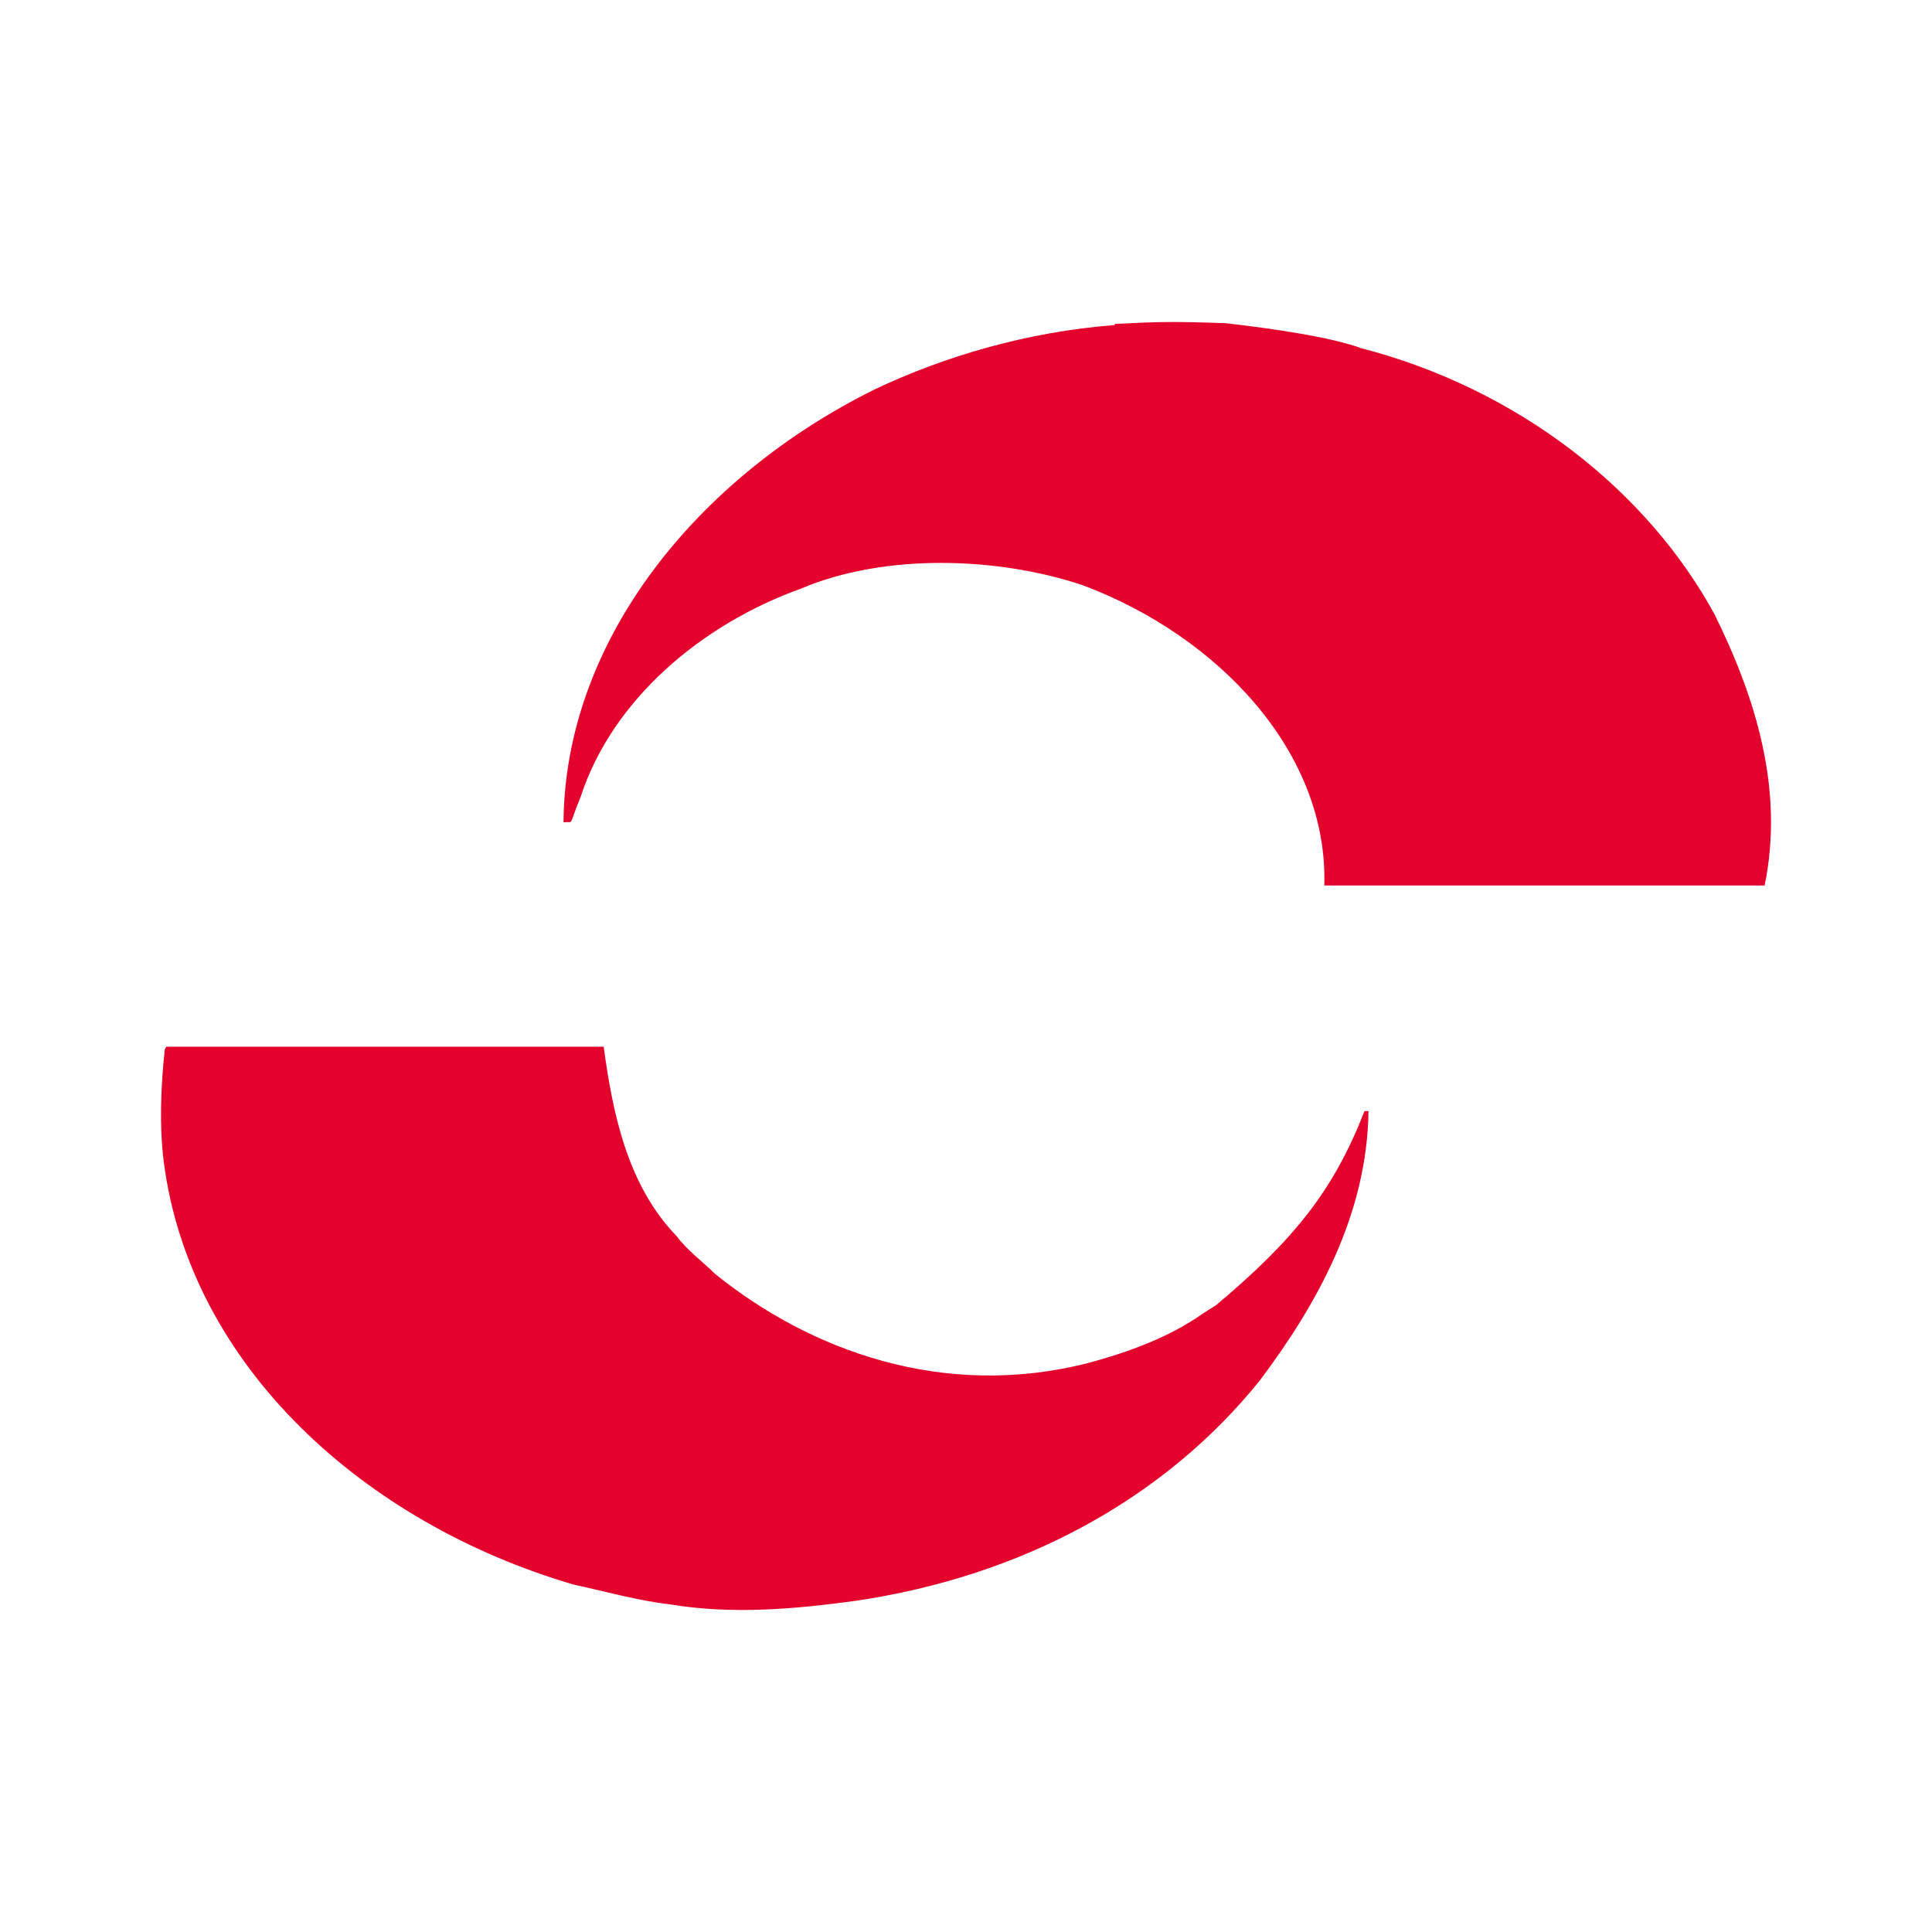
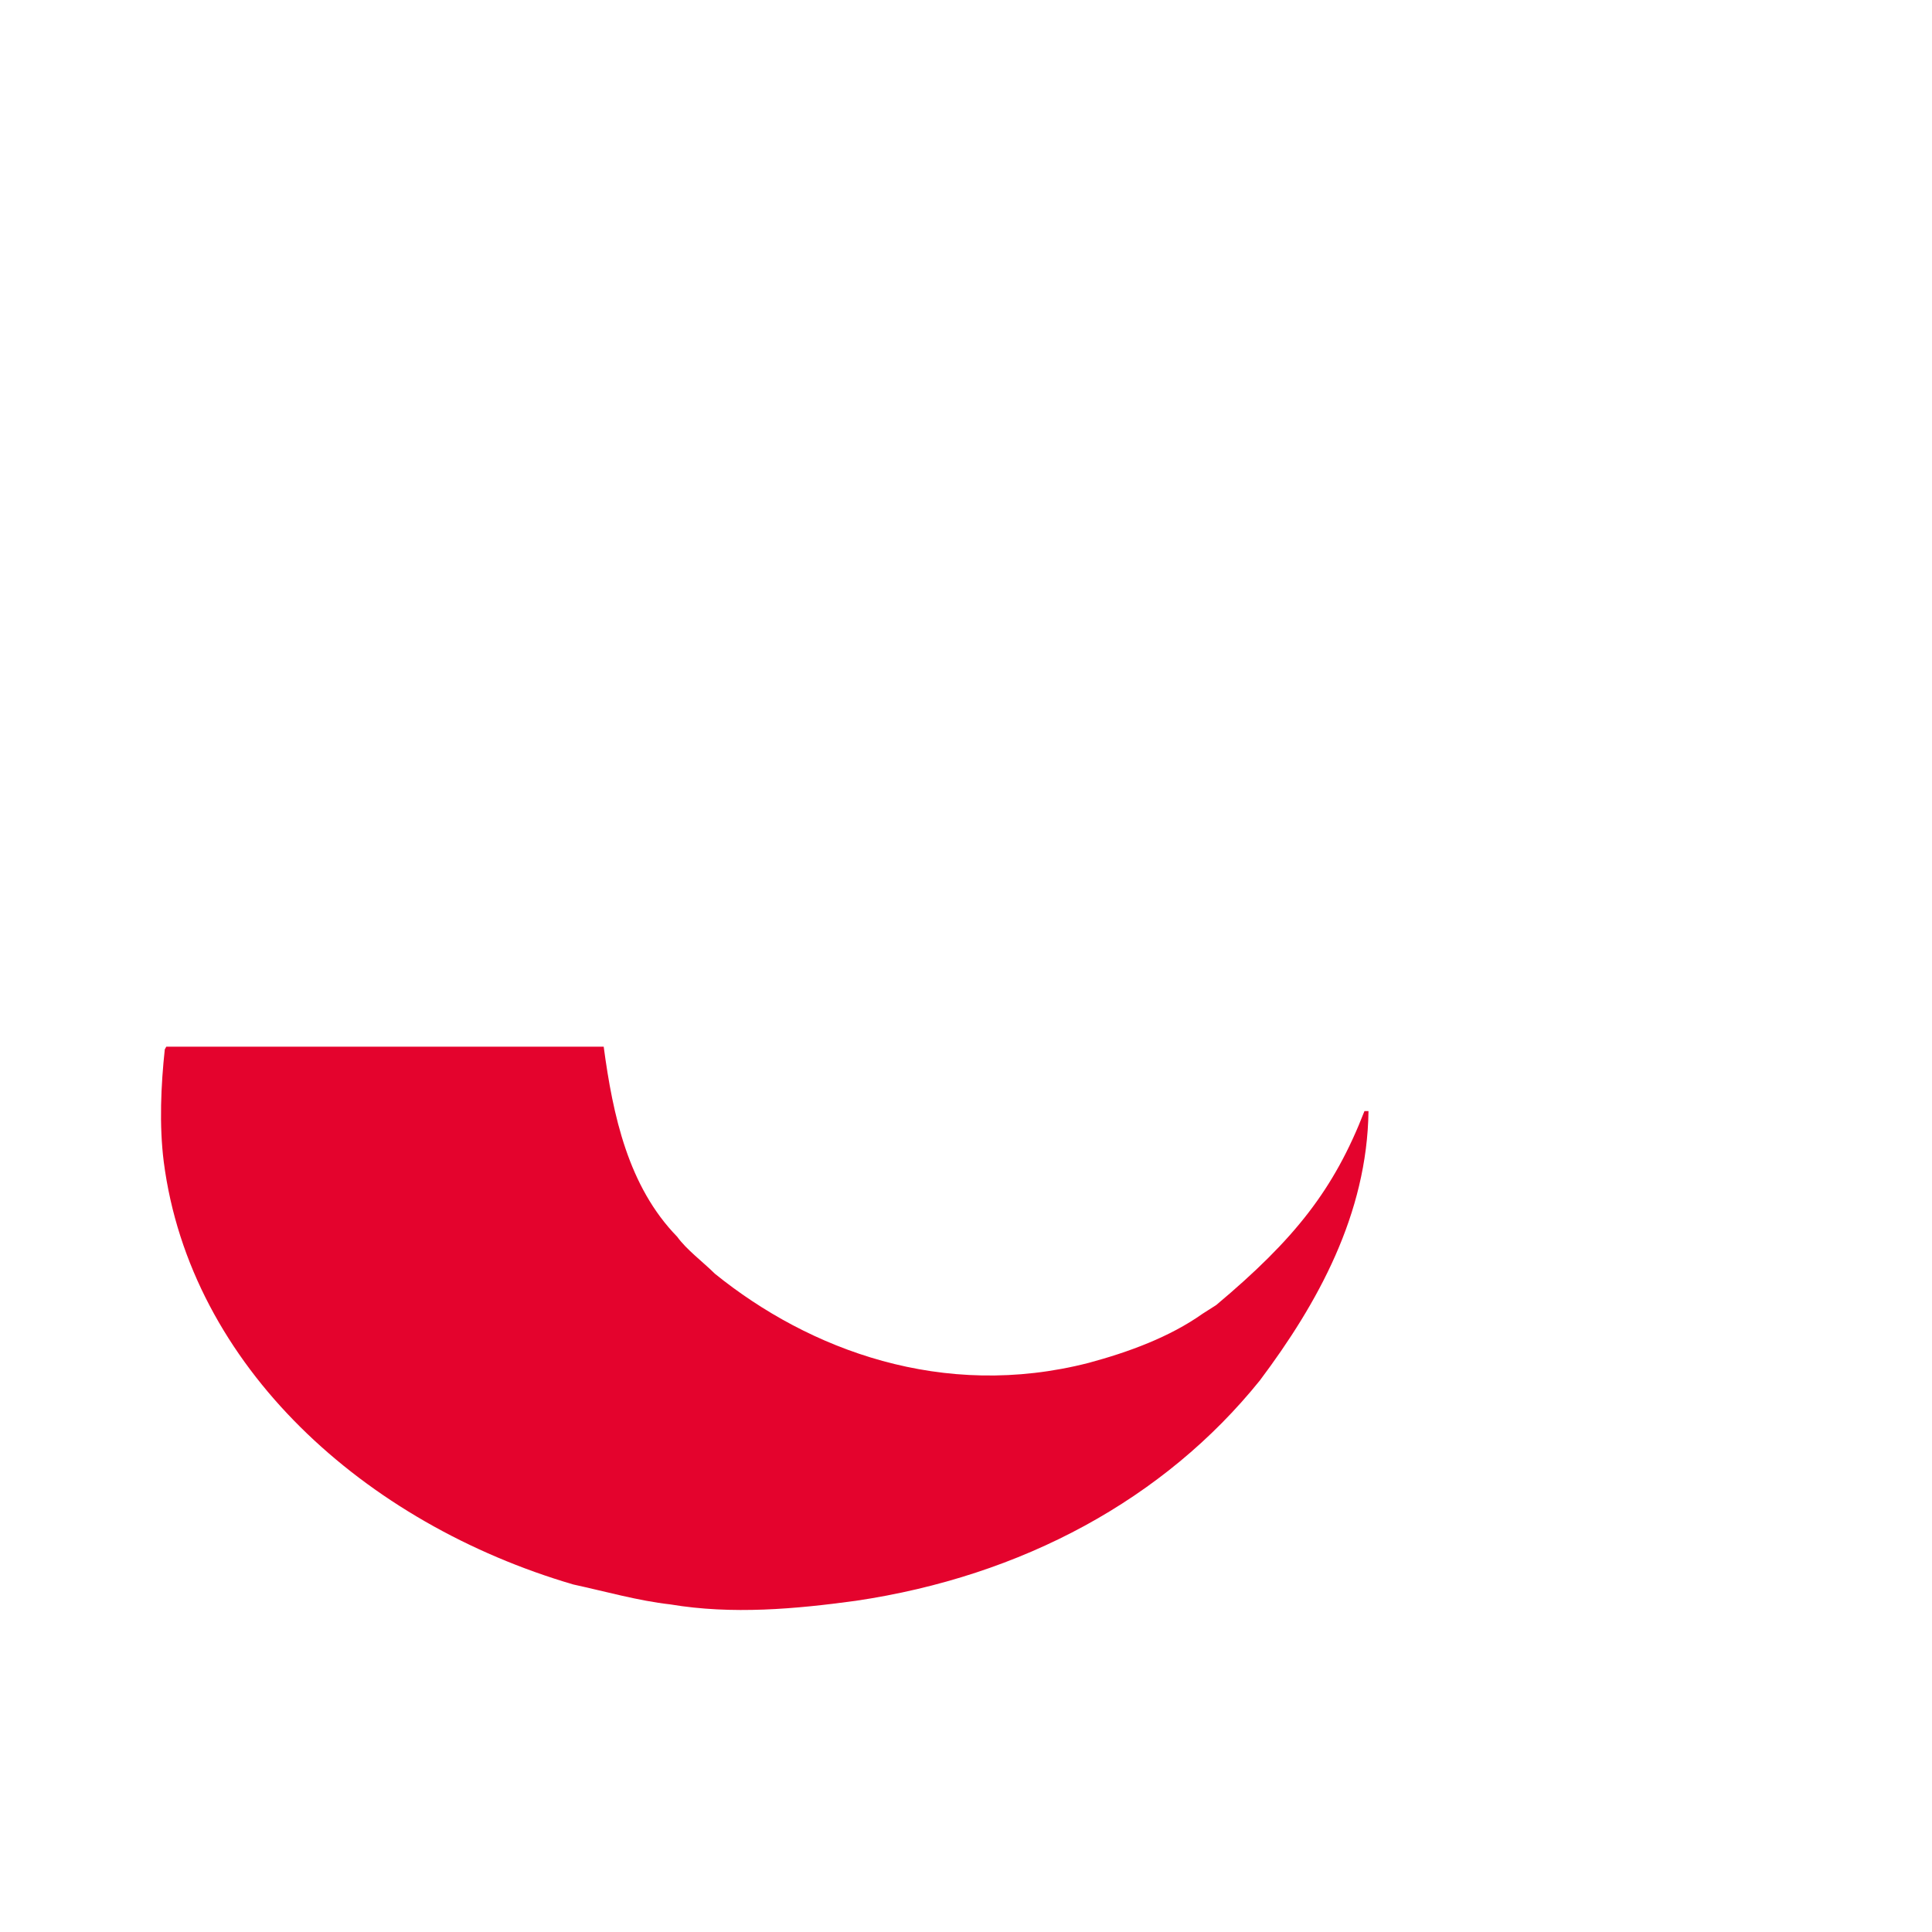
<svg xmlns="http://www.w3.org/2000/svg" width="24" height="24" viewBox="0 0 24 24" fill="none">
-   <path d="M15.229 4.015C15.83 4.084 16.543 4.19 16.908 4.325C18.874 4.834 20.464 6.102 21.298 7.63C21.807 8.661 22.167 9.803 21.921 11H16.451C16.5 9.349 15.14 7.905 13.453 7.271C12.388 6.913 10.979 6.873 9.948 7.313C8.72 7.753 7.606 8.689 7.213 9.899C7.049 10.295 7.142 10.195 7 10.216C7.017 7.946 8.67 5.924 10.866 4.837C11.735 4.424 12.767 4.121 13.847 4.038V4.024C14.388 3.997 14.56 3.991 15.231 4.015" fill="#E4032D" />
  <path d="M7.499 13C7.614 13.858 7.804 14.739 8.413 15.364C8.528 15.524 8.734 15.677 8.881 15.823C10.051 16.769 11.713 17.395 13.524 16.93C14.021 16.796 14.529 16.61 14.94 16.319L15.108 16.212C16.086 15.391 16.571 14.777 16.95 13.802H17C16.983 15.083 16.369 16.191 15.65 17.149C14.465 18.62 12.702 19.58 10.629 19.886C9.888 19.987 9.097 20.06 8.324 19.93C7.93 19.886 7.518 19.769 7.122 19.683C4.537 18.926 2.363 16.978 2.034 14.431C1.977 13.978 1.999 13.481 2.047 13.036L2.066 13.002H7.499V13Z" fill="#E4032D" />
</svg>